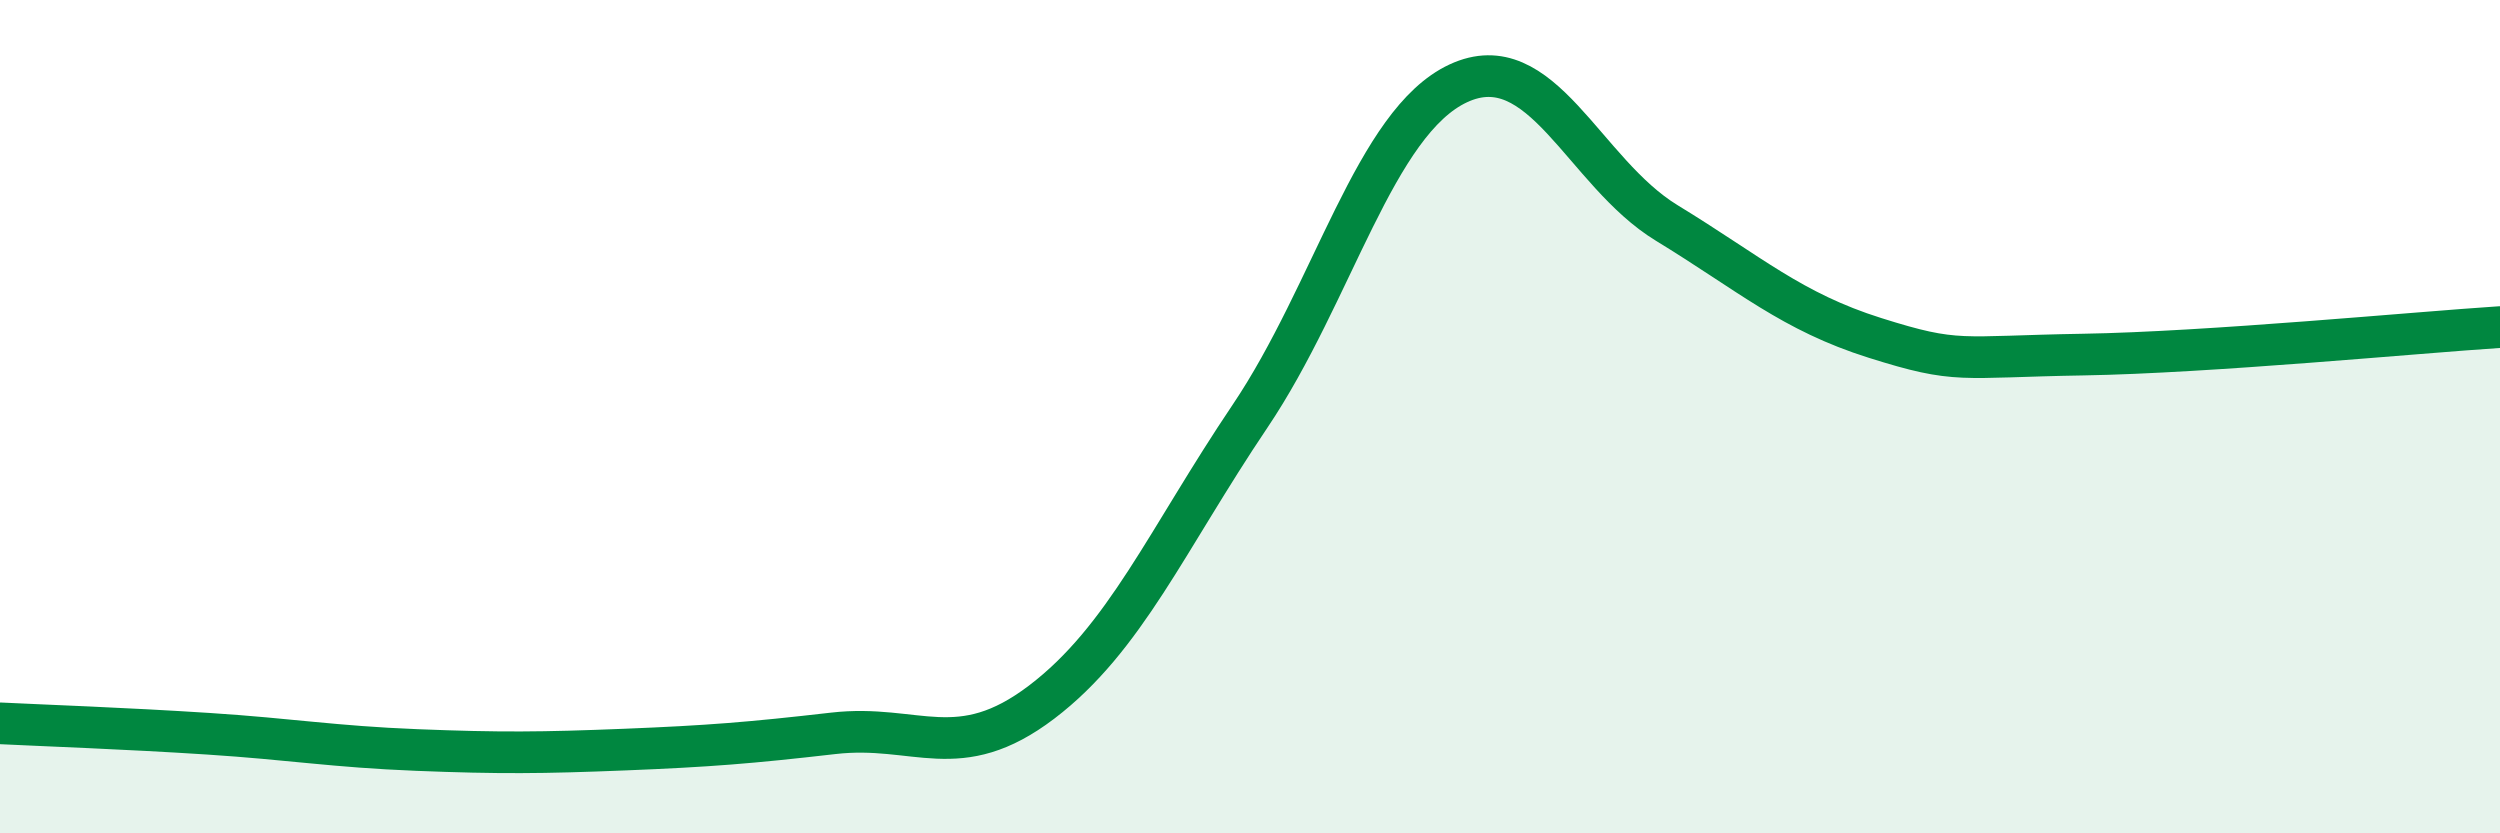
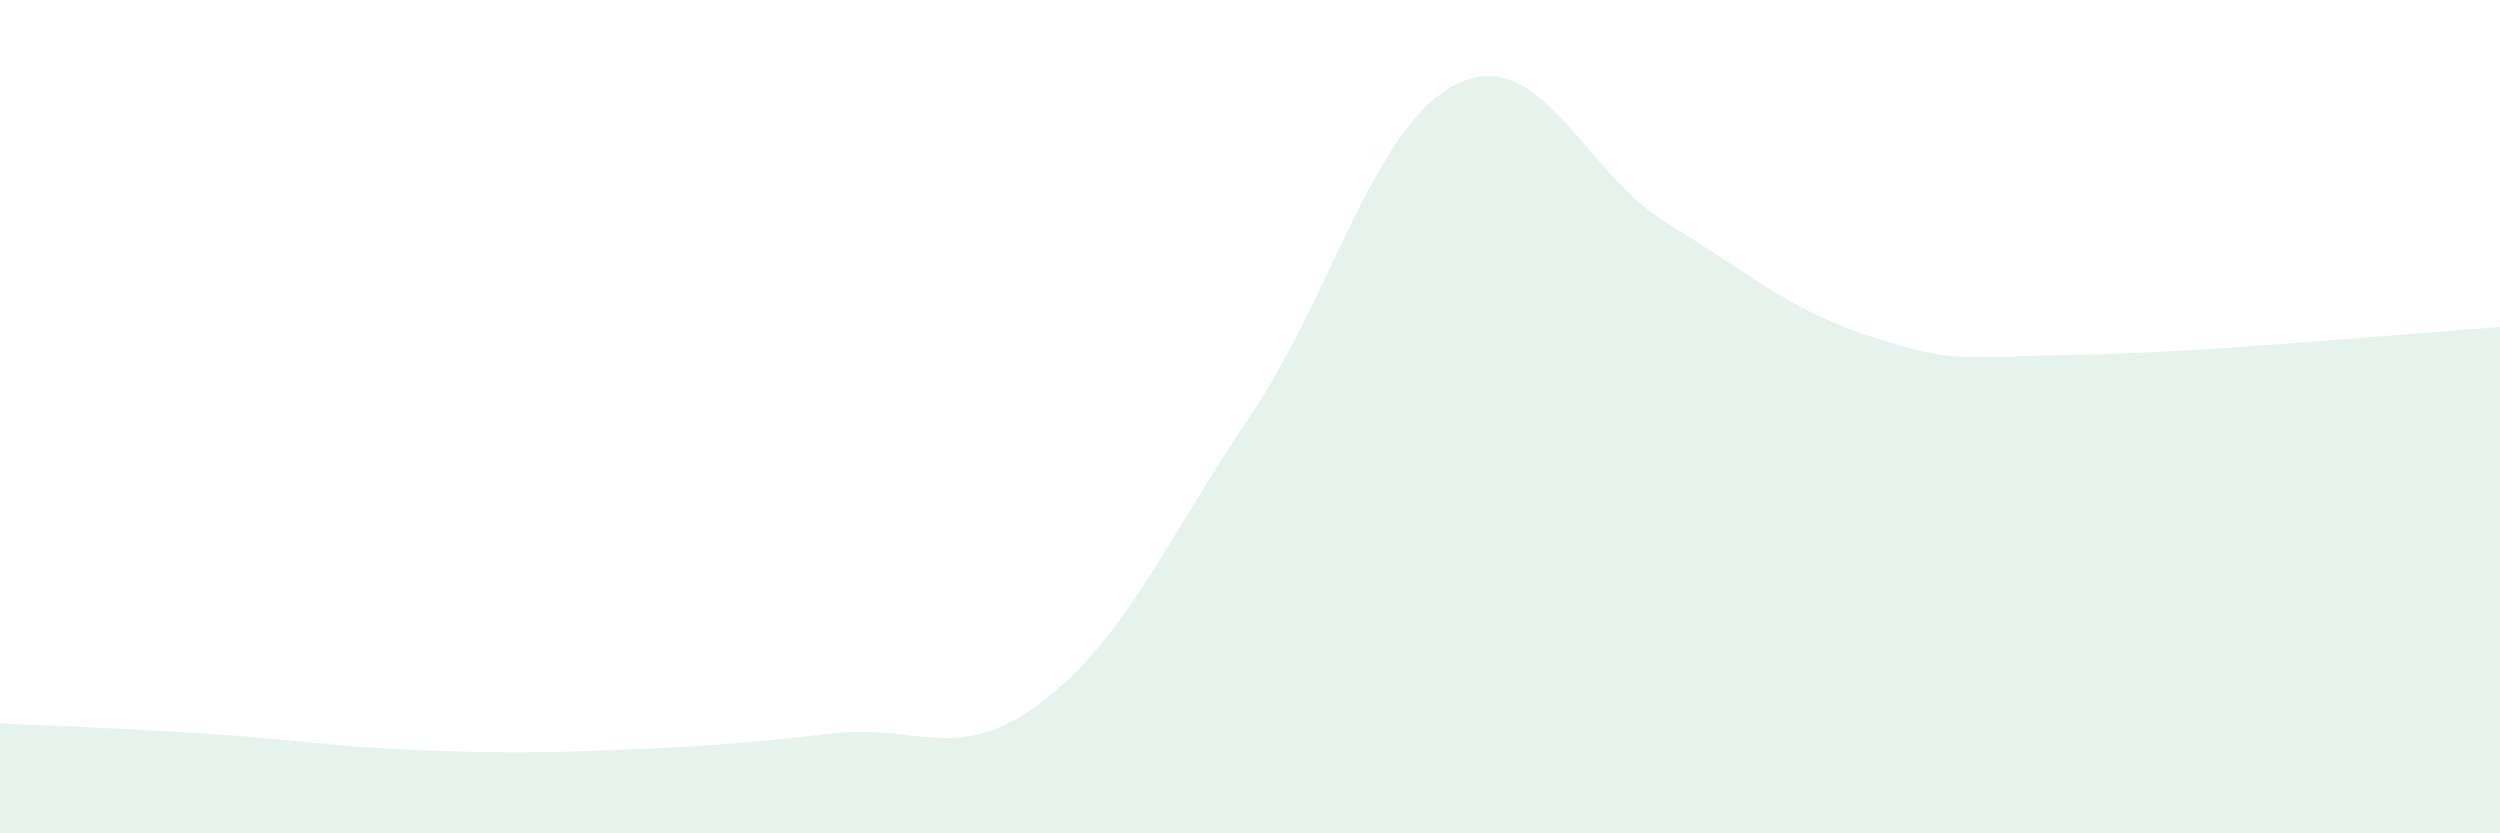
<svg xmlns="http://www.w3.org/2000/svg" width="60" height="20" viewBox="0 0 60 20">
  <path d="M 0,17.36 C 1,17.41 3,17.48 5,17.61 C 7,17.74 8,17.92 10,18 C 12,18.08 13,18.07 15,17.99 C 17,17.91 18,17.83 20,17.6 C 22,17.37 23,18.37 25,16.85 C 27,15.33 28,12.96 30,9.99 C 32,7.02 33,2.93 35,2 C 37,1.07 38,4.13 40,5.35 C 42,6.57 43,7.48 45,8.11 C 47,8.74 47,8.56 50,8.51 C 53,8.46 58,7.98 60,7.85L60 20L0 20Z" fill="#008740" opacity="0.1" stroke-linecap="round" stroke-linejoin="round" />
-   <path d="M 0,17.36 C 1,17.41 3,17.48 5,17.61 C 7,17.74 8,17.92 10,18 C 12,18.08 13,18.07 15,17.99 C 17,17.91 18,17.83 20,17.6 C 22,17.37 23,18.37 25,16.85 C 27,15.33 28,12.96 30,9.99 C 32,7.02 33,2.93 35,2 C 37,1.07 38,4.13 40,5.35 C 42,6.57 43,7.48 45,8.11 C 47,8.74 47,8.56 50,8.51 C 53,8.46 58,7.98 60,7.85" stroke="#008740" stroke-width="1" fill="none" stroke-linecap="round" stroke-linejoin="round" />
</svg>